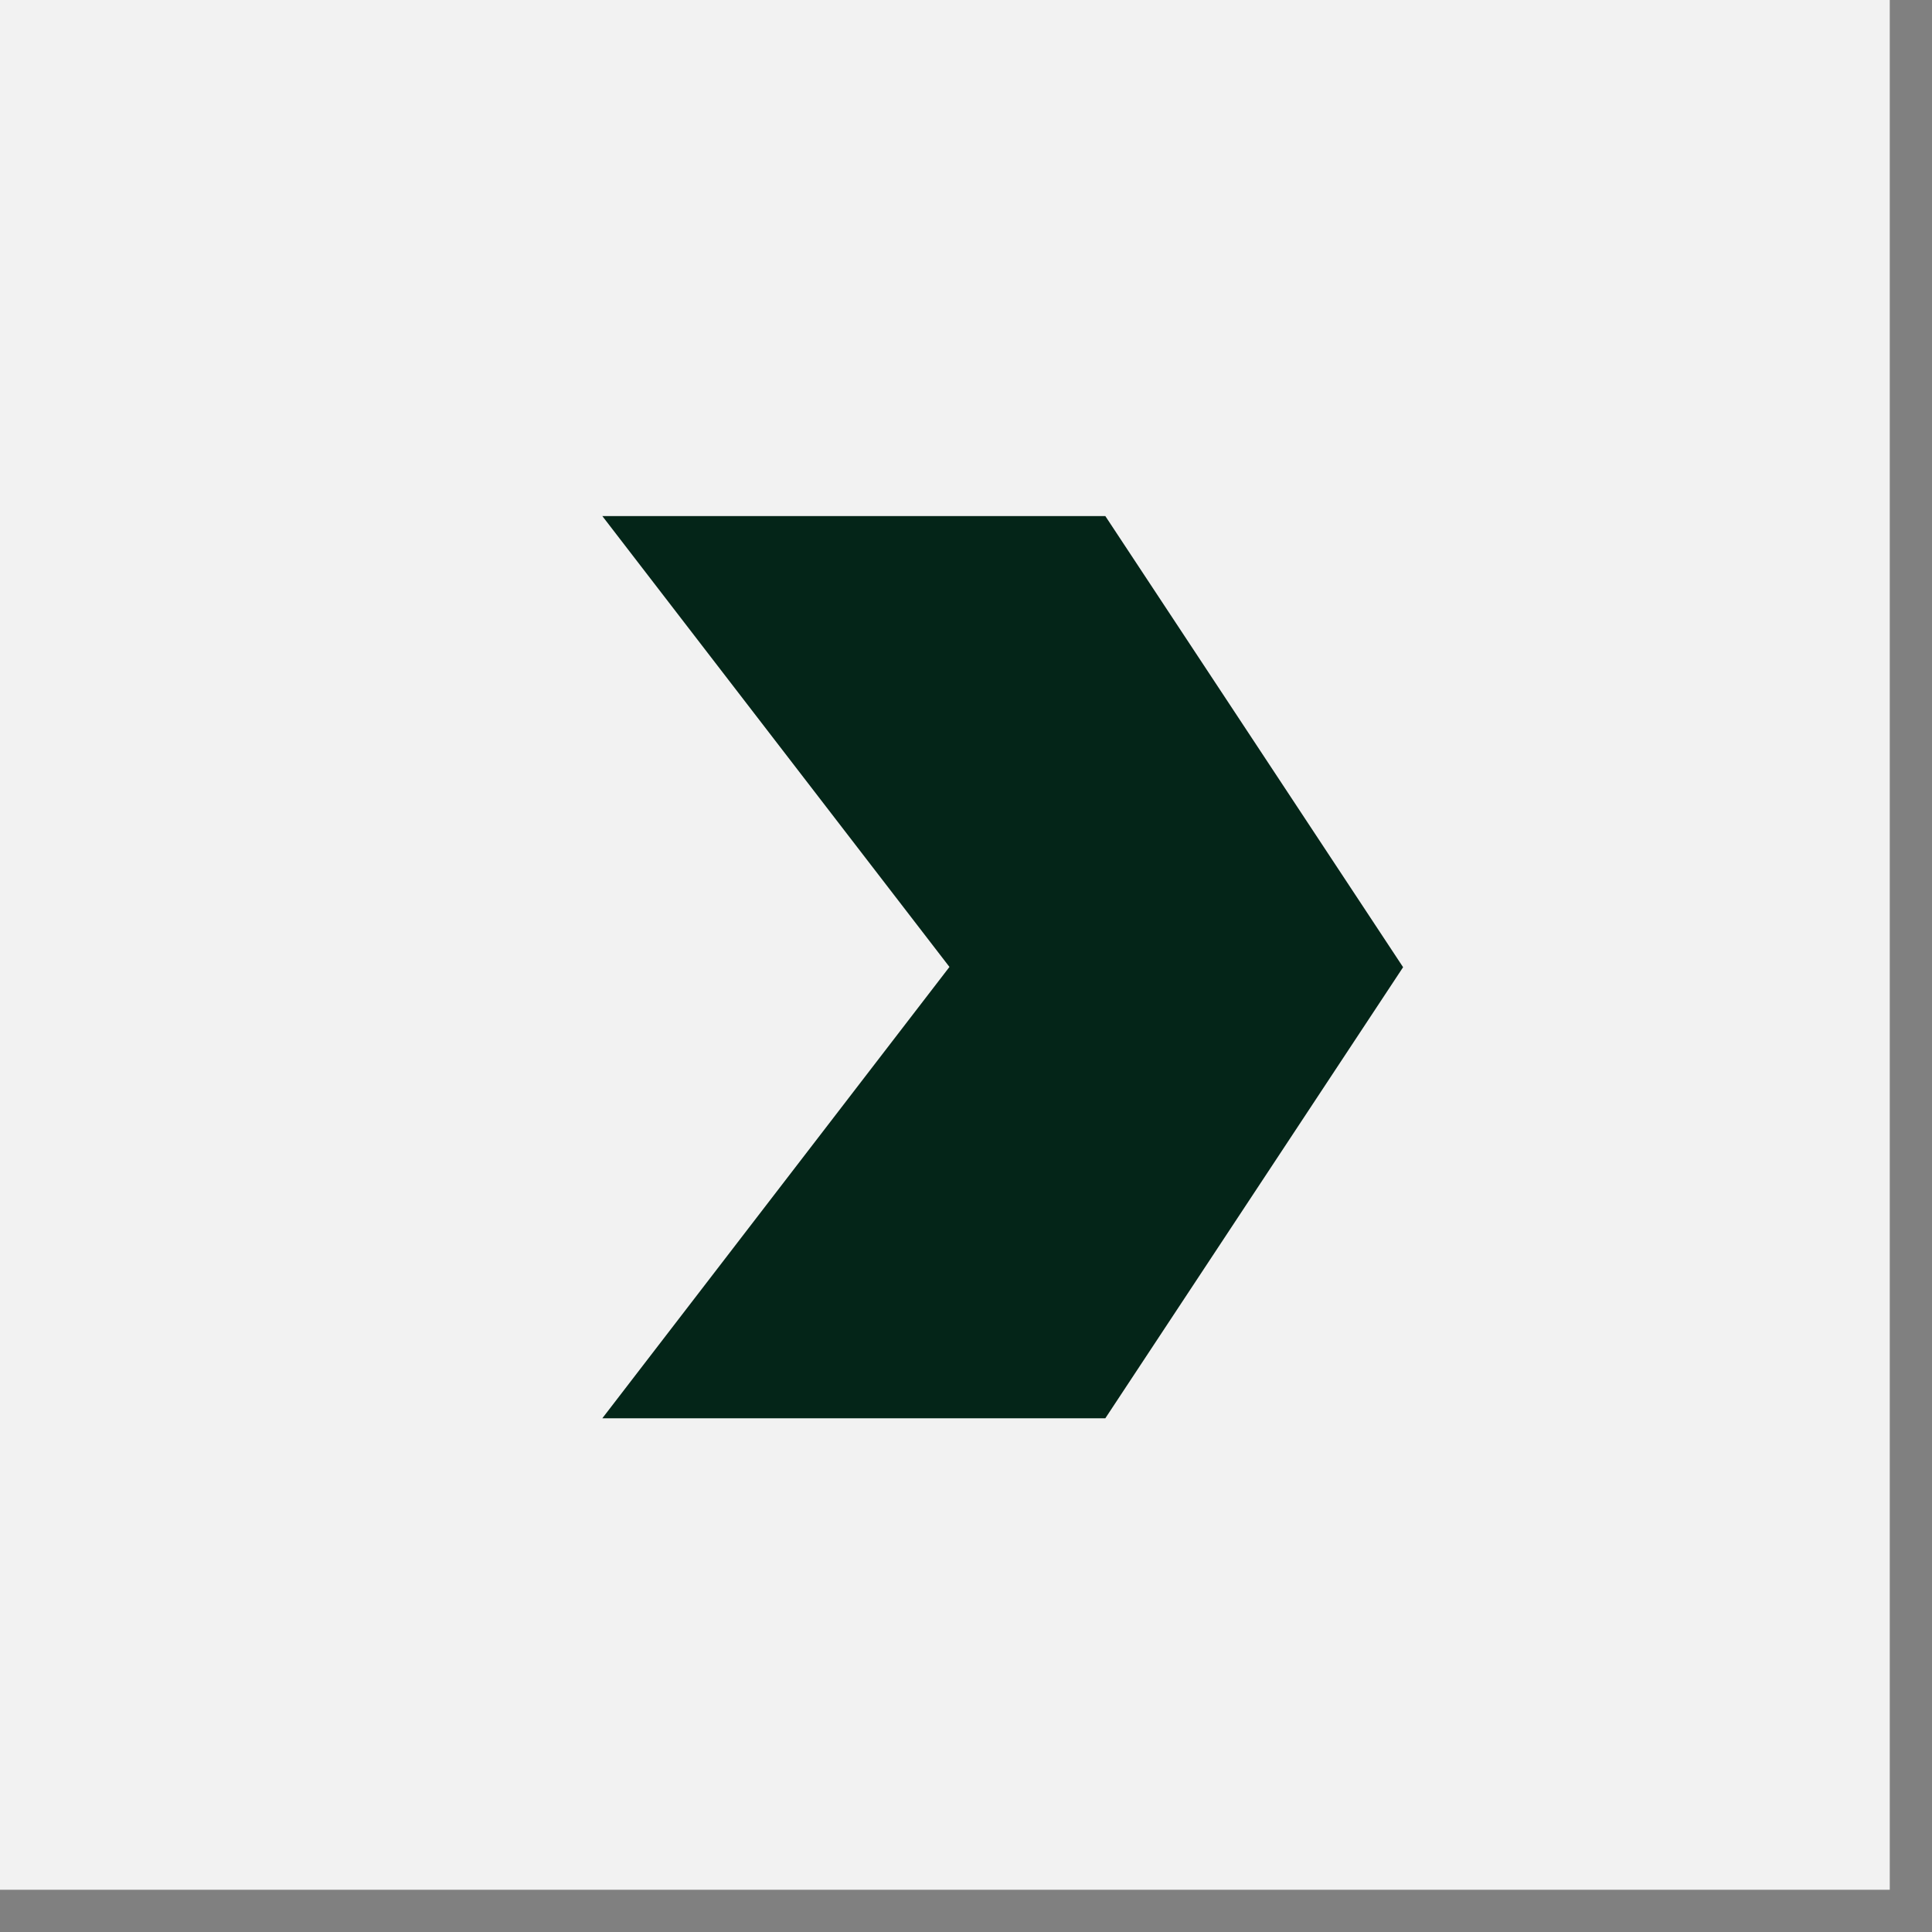
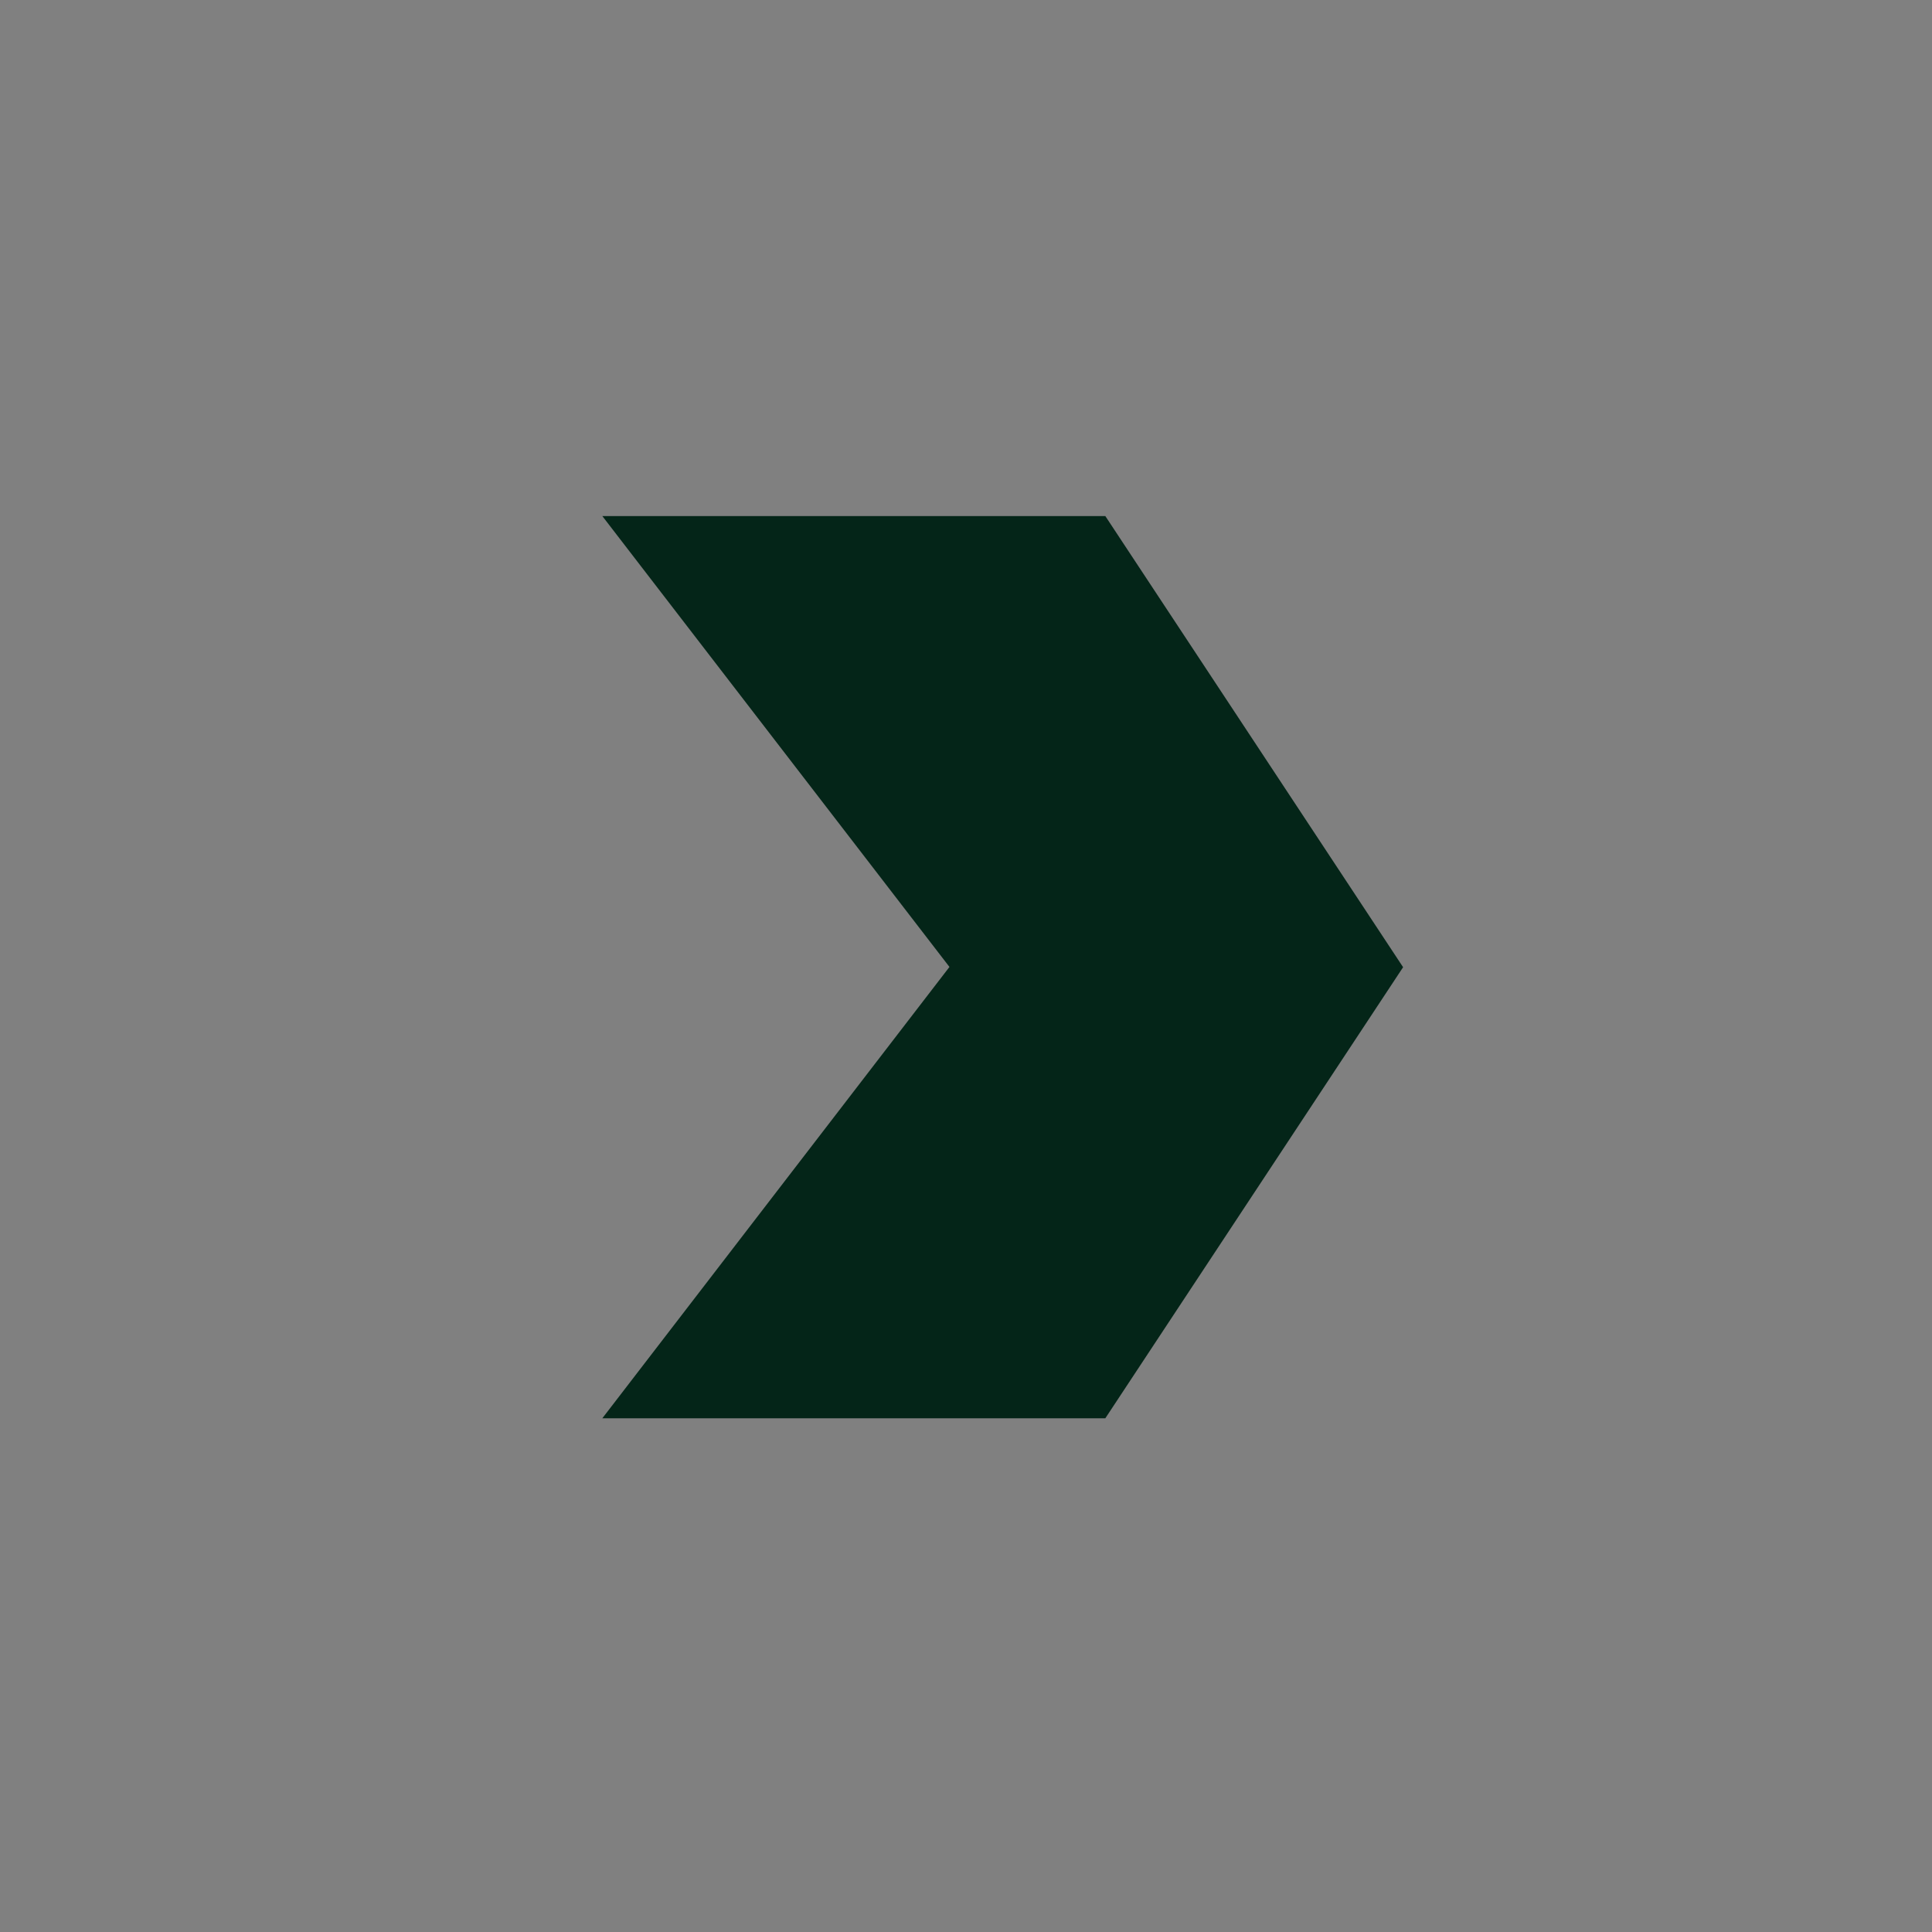
<svg xmlns="http://www.w3.org/2000/svg" width="37" height="37" viewBox="0 0 37 37" fill="none">
  <rect x="0" y="0" width="37" height="37" fill="#808080" stroke="none" />
-   <rect width="36.191" height="36.191" fill="#F2F2F2" />
-   <path d="M26.871 18.523L21.168 9.883H11.535L18.183 18.518L11.535 27.162H21.168L26.871 18.523Z" fill="#042518" />
+   <path d="M26.871 18.523L21.168 9.883H11.535L18.183 18.518L11.535 27.162H21.168Z" fill="#042518" />
</svg>